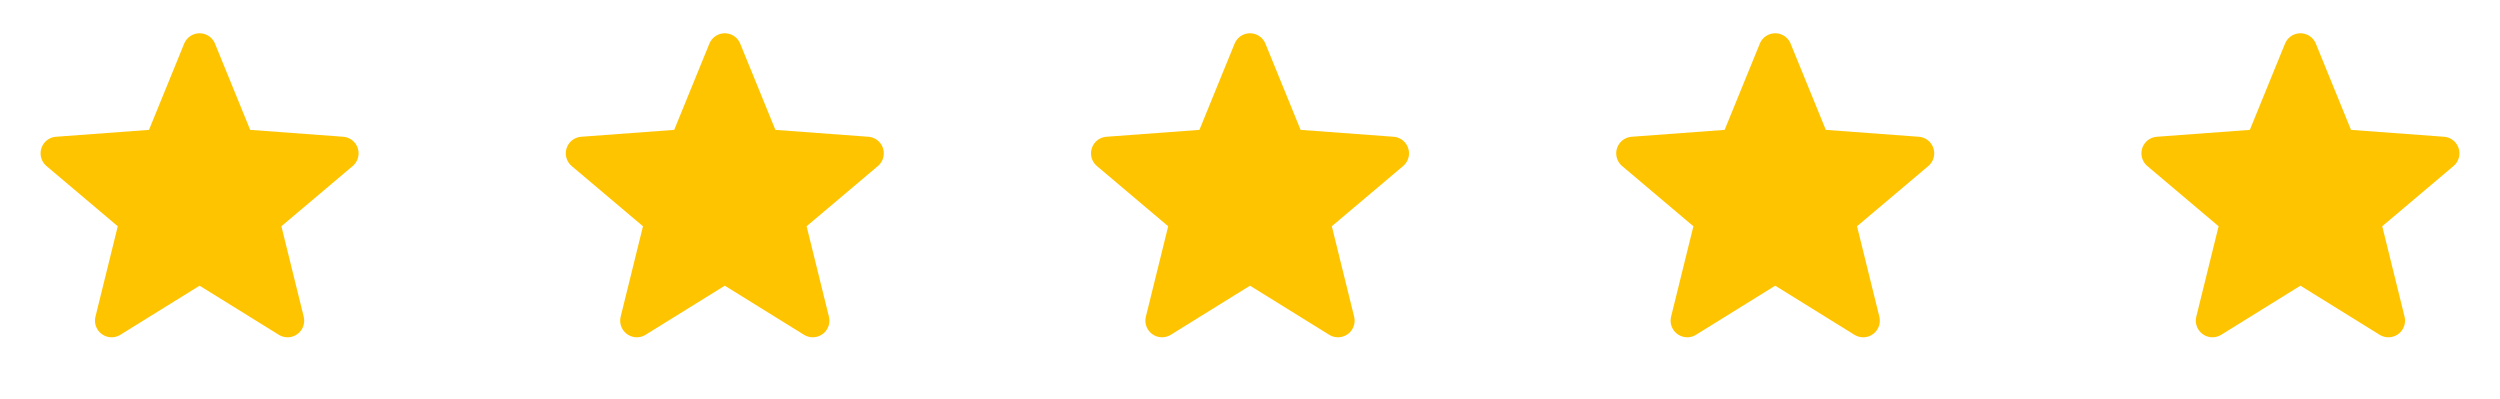
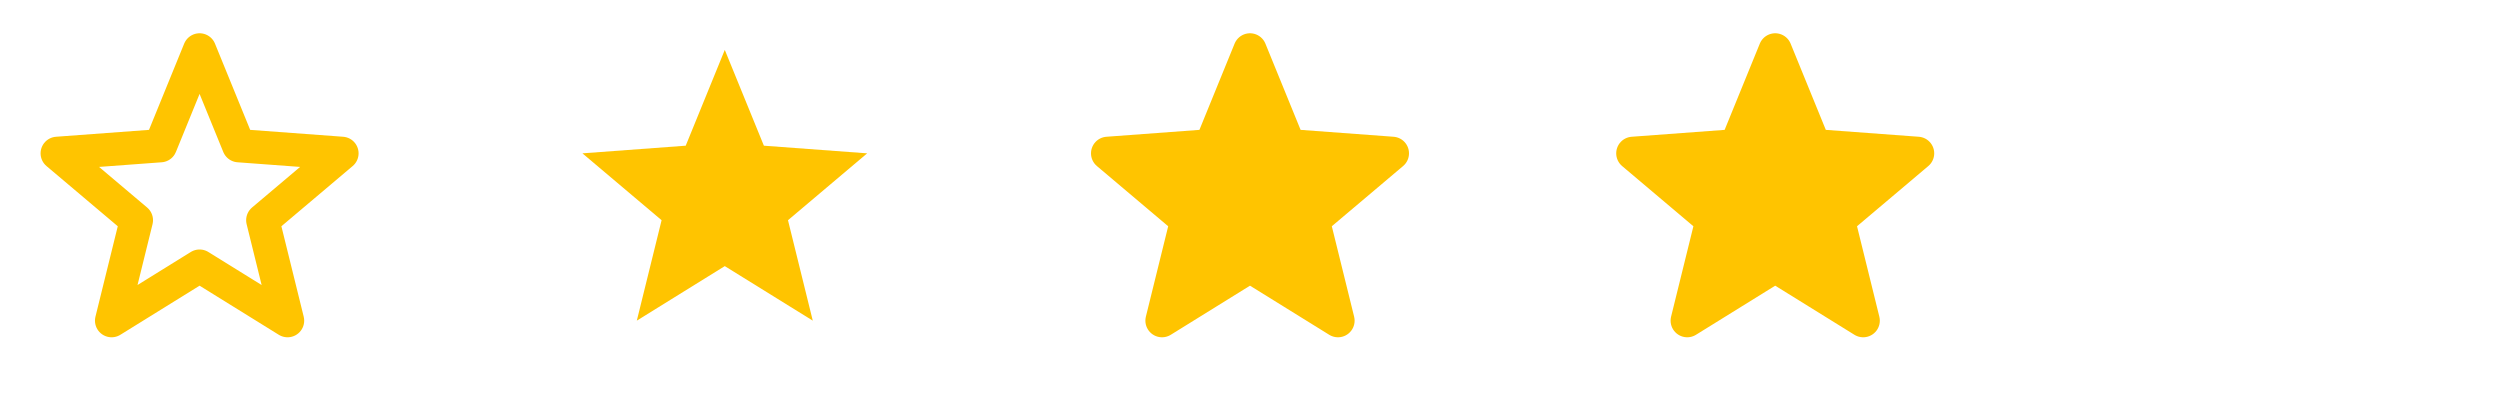
<svg xmlns="http://www.w3.org/2000/svg" width="119" height="19" viewBox="0 0 119 19" fill="none">
-   <path d="M9.5 2.375L11.361 6.935L16.277 7.299L12.508 10.482L13.688 15.263L9.5 12.667L5.312 15.263L6.492 10.482L2.723 7.299L7.64 6.935L9.5 2.375Z" fill="#FFC400" />
  <path d="M9.5 2.375L7.64 6.935L2.723 7.299L6.492 10.482L5.312 15.263L9.5 12.667M9.5 2.375L11.361 6.935L16.277 7.299L12.508 10.482L13.688 15.263L9.5 12.667" stroke="#FFC400" stroke-width="1.583" stroke-linecap="round" stroke-linejoin="round" />
  <path d="M34.5 2.375L36.361 6.935L41.277 7.299L37.508 10.482L38.688 15.263L34.5 12.667L30.312 15.263L31.492 10.482L27.723 7.299L32.64 6.935L34.5 2.375Z" fill="#FFC400" />
-   <path d="M34.5 2.375L32.64 6.935L27.723 7.299L31.492 10.482L30.312 15.263L34.5 12.667M34.5 2.375L36.361 6.935L41.277 7.299L37.508 10.482L38.688 15.263L34.5 12.667" stroke="#FFC400" stroke-width="1.583" stroke-linecap="round" stroke-linejoin="round" />
  <path d="M59.5 2.375L61.361 6.935L66.277 7.299L62.508 10.482L63.688 15.263L59.5 12.667L55.312 15.263L56.492 10.482L52.723 7.299L57.64 6.935L59.5 2.375Z" fill="#FFC400" />
  <path d="M59.5 2.375L57.64 6.935L52.723 7.299L56.492 10.482L55.312 15.263L59.5 12.667M59.5 2.375L61.361 6.935L66.277 7.299L62.508 10.482L63.688 15.263L59.5 12.667" stroke="#FFC400" stroke-width="1.583" stroke-linecap="round" stroke-linejoin="round" />
  <path d="M84.5 2.375L86.361 6.935L91.277 7.299L87.508 10.482L88.688 15.263L84.5 12.667L80.312 15.263L81.492 10.482L77.723 7.299L82.64 6.935L84.5 2.375Z" fill="#FFC400" />
  <path d="M84.5 2.375L82.64 6.935L77.723 7.299L81.492 10.482L80.312 15.263L84.5 12.667M84.5 2.375L86.361 6.935L91.277 7.299L87.508 10.482L88.688 15.263L84.5 12.667" stroke="#FFC400" stroke-width="1.583" stroke-linecap="round" stroke-linejoin="round" />
-   <path d="M109.5 2.375L111.36 6.935L116.277 7.299L112.508 10.482L113.688 15.263L109.5 12.667L105.312 15.263L106.492 10.482L102.723 7.299L107.64 6.935L109.5 2.375Z" fill="#FFC400" />
-   <path d="M109.5 2.375L107.64 6.935L102.723 7.299L106.492 10.482L105.312 15.263L109.5 12.667M109.5 2.375L111.36 6.935L116.277 7.299L112.508 10.482L113.688 15.263L109.5 12.667" stroke="#FFC400" stroke-width="1.583" stroke-linecap="round" stroke-linejoin="round" />
</svg>